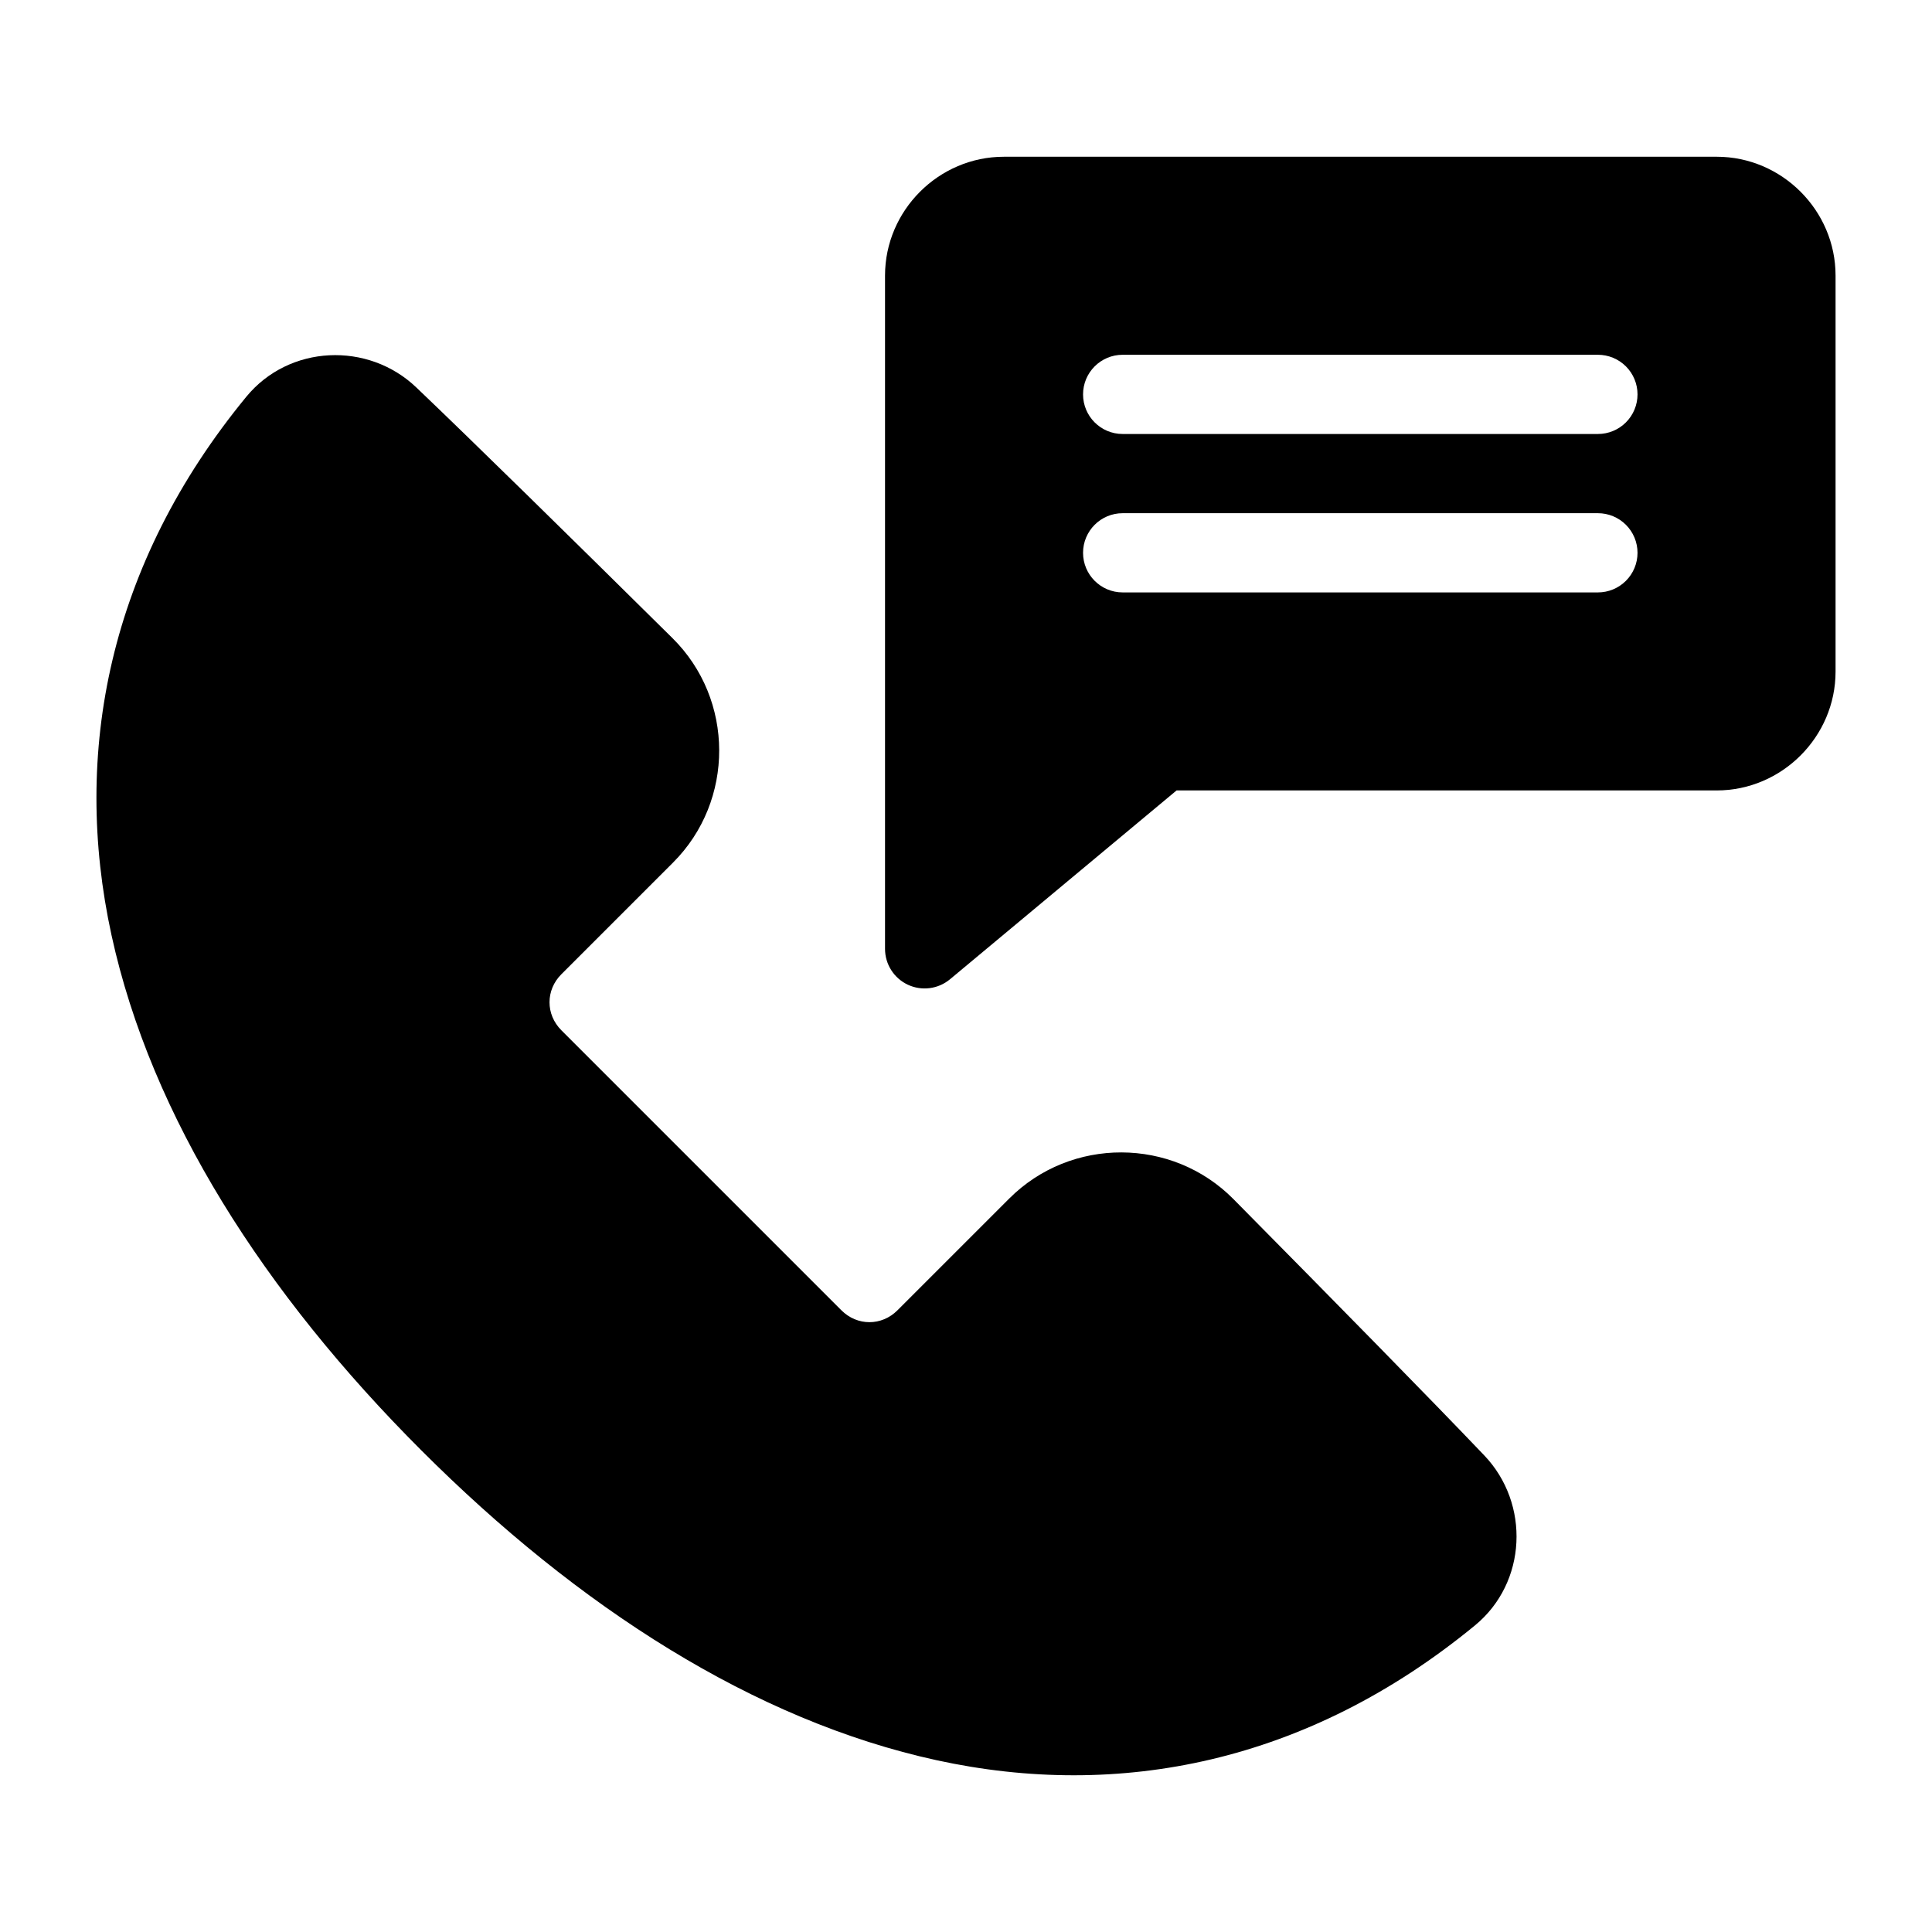
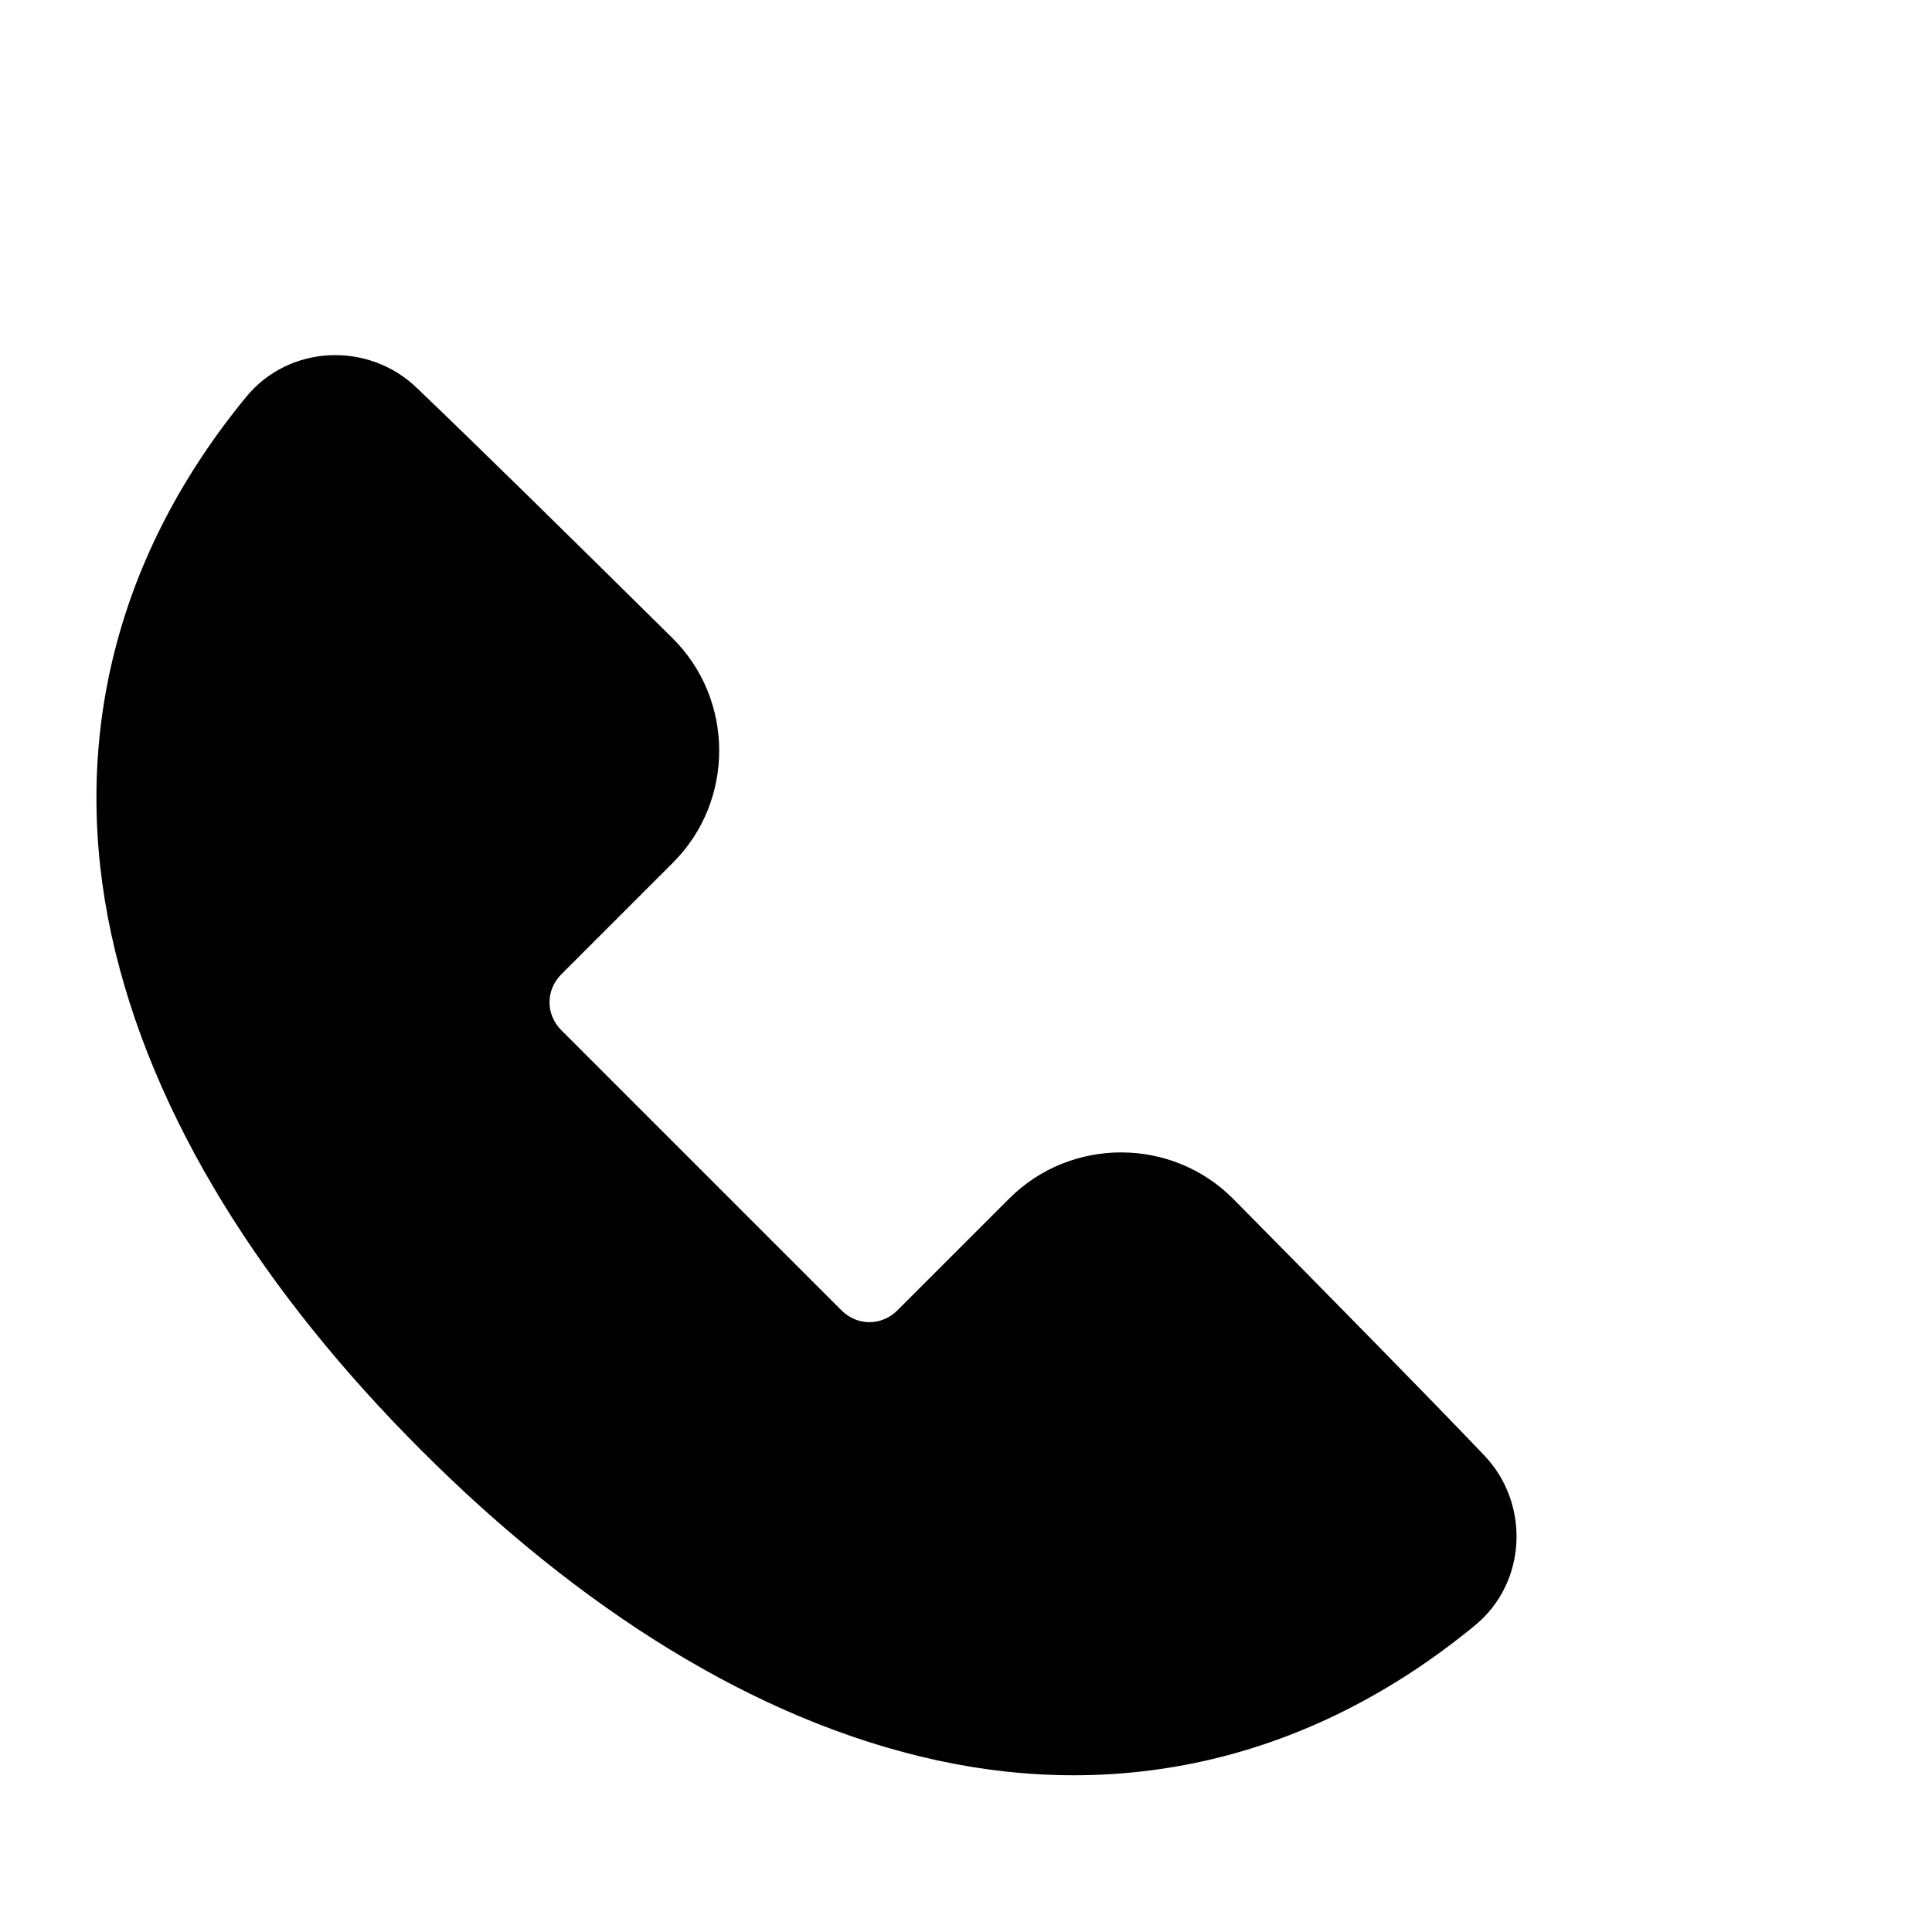
<svg xmlns="http://www.w3.org/2000/svg" fill="#000000" width="800px" height="800px" version="1.1" viewBox="144 144 512 512">
  <g>
    <path d="m392.23 610.48c48.297 10.527 98.27 0.738 142.65-35.73 13.816-11.355 14.645-32.289 2.465-45.055-14.48-15.176-38.641-39.773-66.477-67.926-16.246-16.43-43.059-16.492-59.391-0.16l-29.645 29.641c-4.188 4.188-10.656 4.188-14.844 0l-74.219-74.219c-4.188-4.188-4.188-10.656 0-14.844l29.602-29.602c16.355-16.355 16.293-43.207-0.16-59.477-28.137-27.816-52.73-51.969-67.898-66.445-12.762-12.18-33.684-11.34-45.039 2.481-36.469 44.383-46.258 94.352-35.73 142.65 10.527 48.297 40.523 94.973 82.117 136.57s88.266 71.59 136.57 82.117z" />
-     <path d="m410.03 185.54c-17.262 0-31.488 14.227-31.488 31.488v178.43c0 4.074 2.359 7.777 6.047 9.504 3.688 1.723 8.043 1.16 11.172-1.449l60.043-50.039h143.15c17.262 0 31.488-14.227 31.488-31.488v-104.96c0-17.262-14.227-31.488-31.488-31.488zm31.488 52.48h125.95-0.004c2.785 0 5.453 1.105 7.422 3.074s3.074 4.641 3.074 7.422c0 2.785-1.105 5.453-3.074 7.422s-4.637 3.074-7.422 3.074h-125.95 0.004c-5.797 0-10.496-4.699-10.496-10.496s4.699-10.496 10.496-10.496zm0 41.984h125.95-0.004c2.785 0 5.453 1.105 7.422 3.074s3.074 4.641 3.074 7.422c0 2.785-1.105 5.453-3.074 7.422s-4.637 3.074-7.422 3.074h-125.95 0.004c-5.797 0-10.496-4.699-10.496-10.496s4.699-10.496 10.496-10.496z" />
  </g>
</svg>